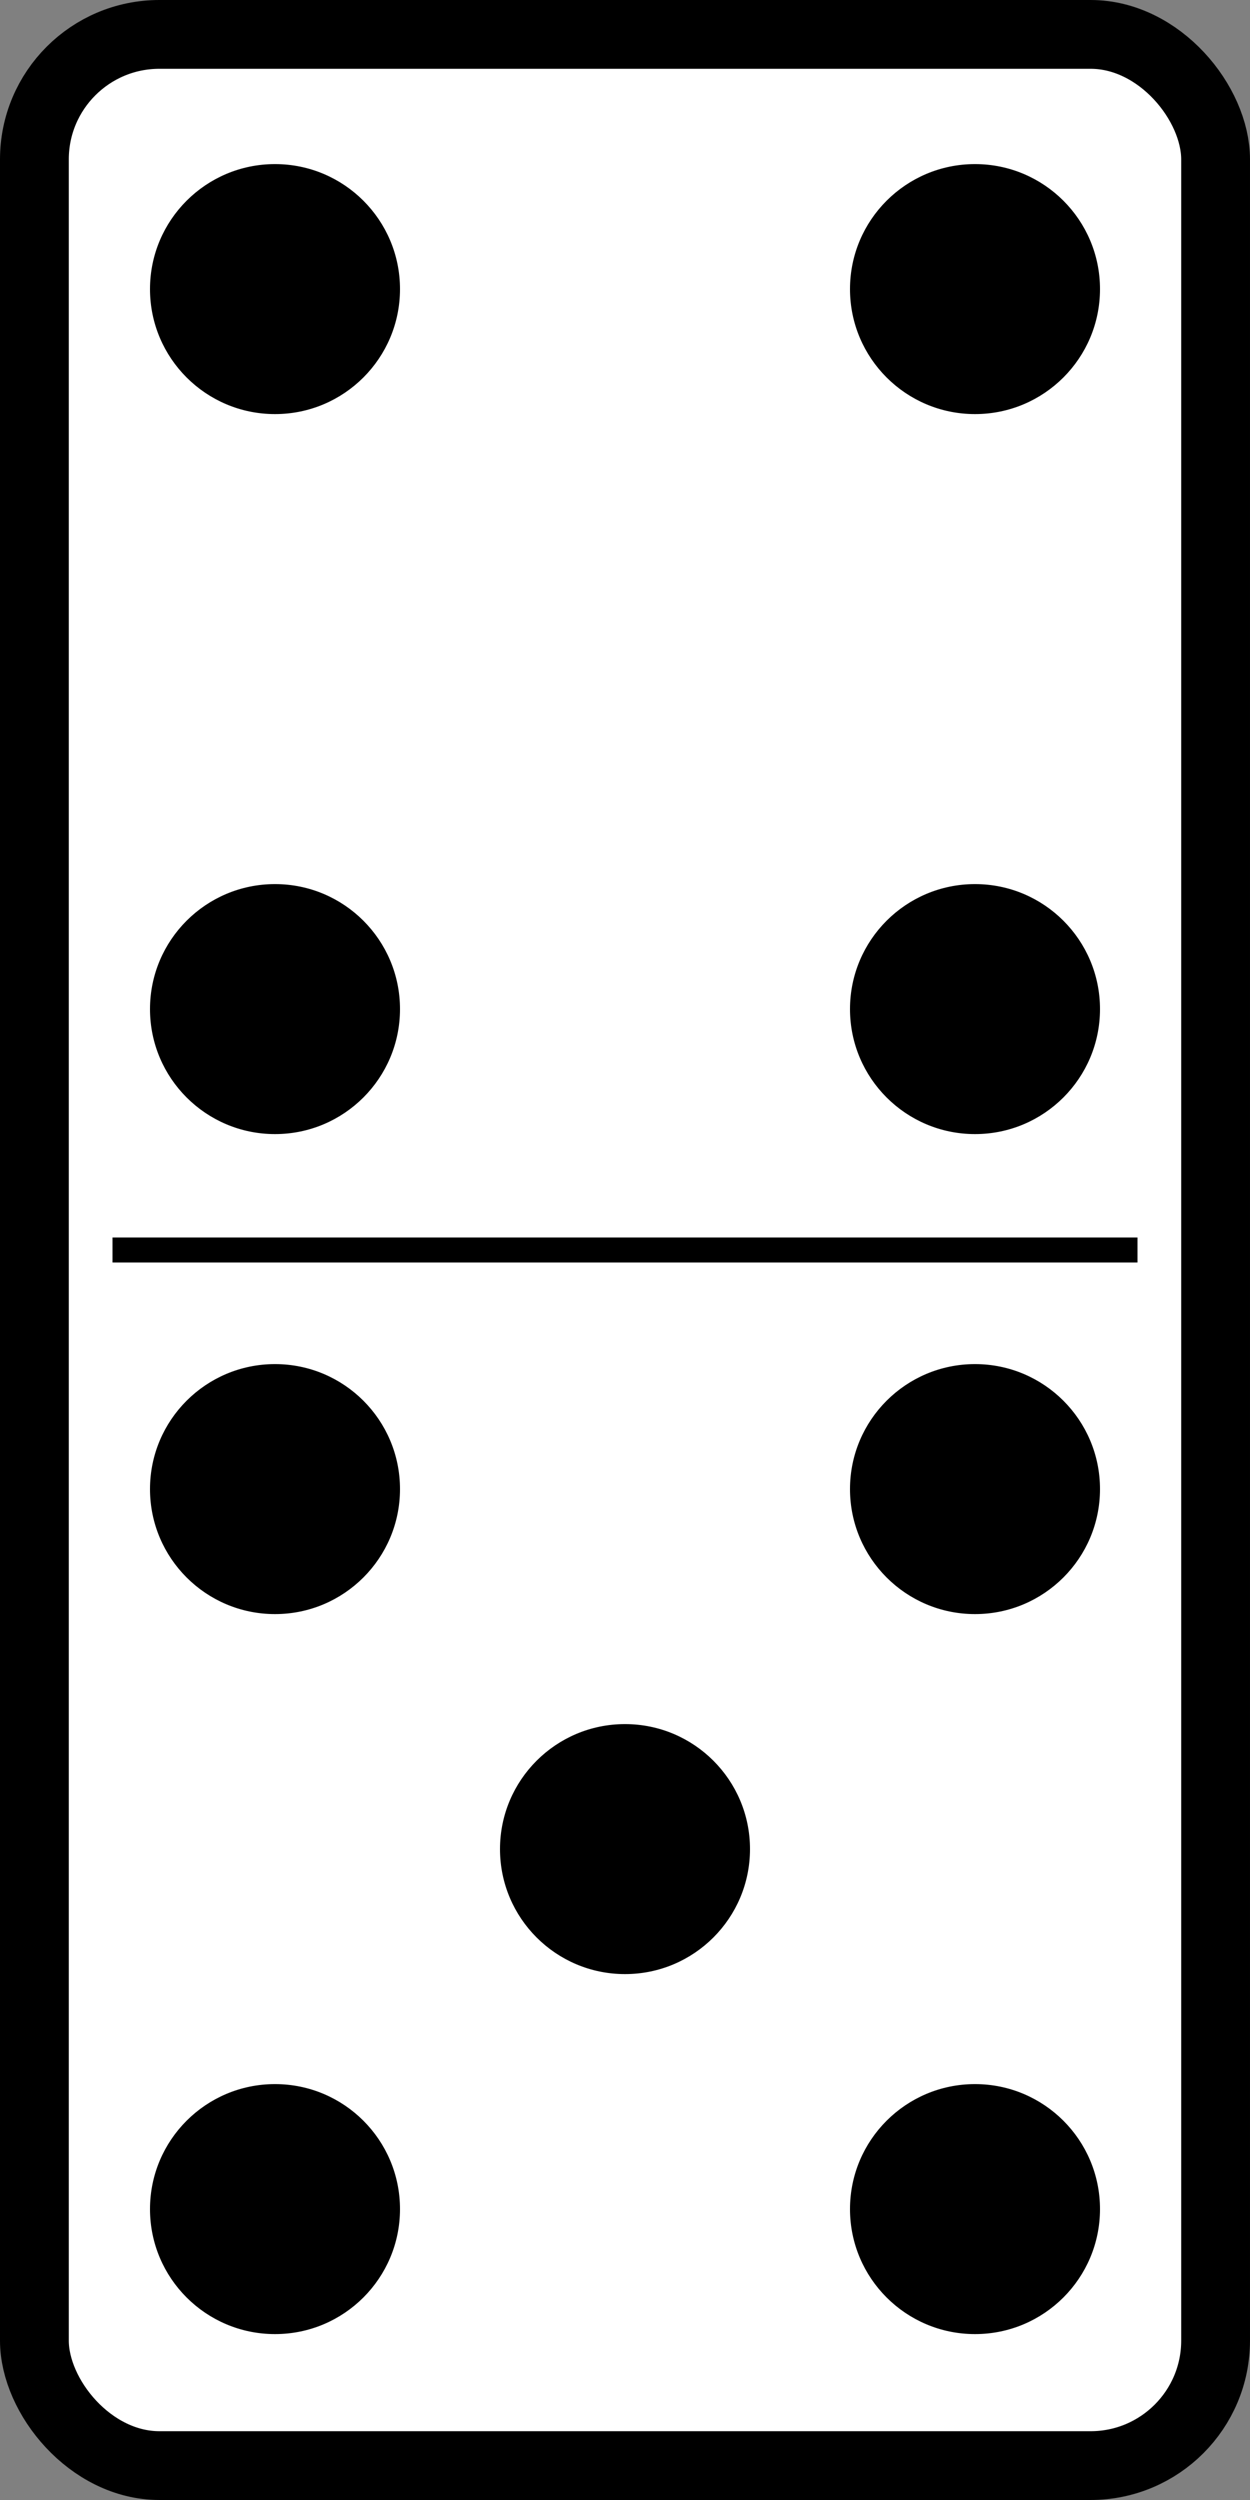
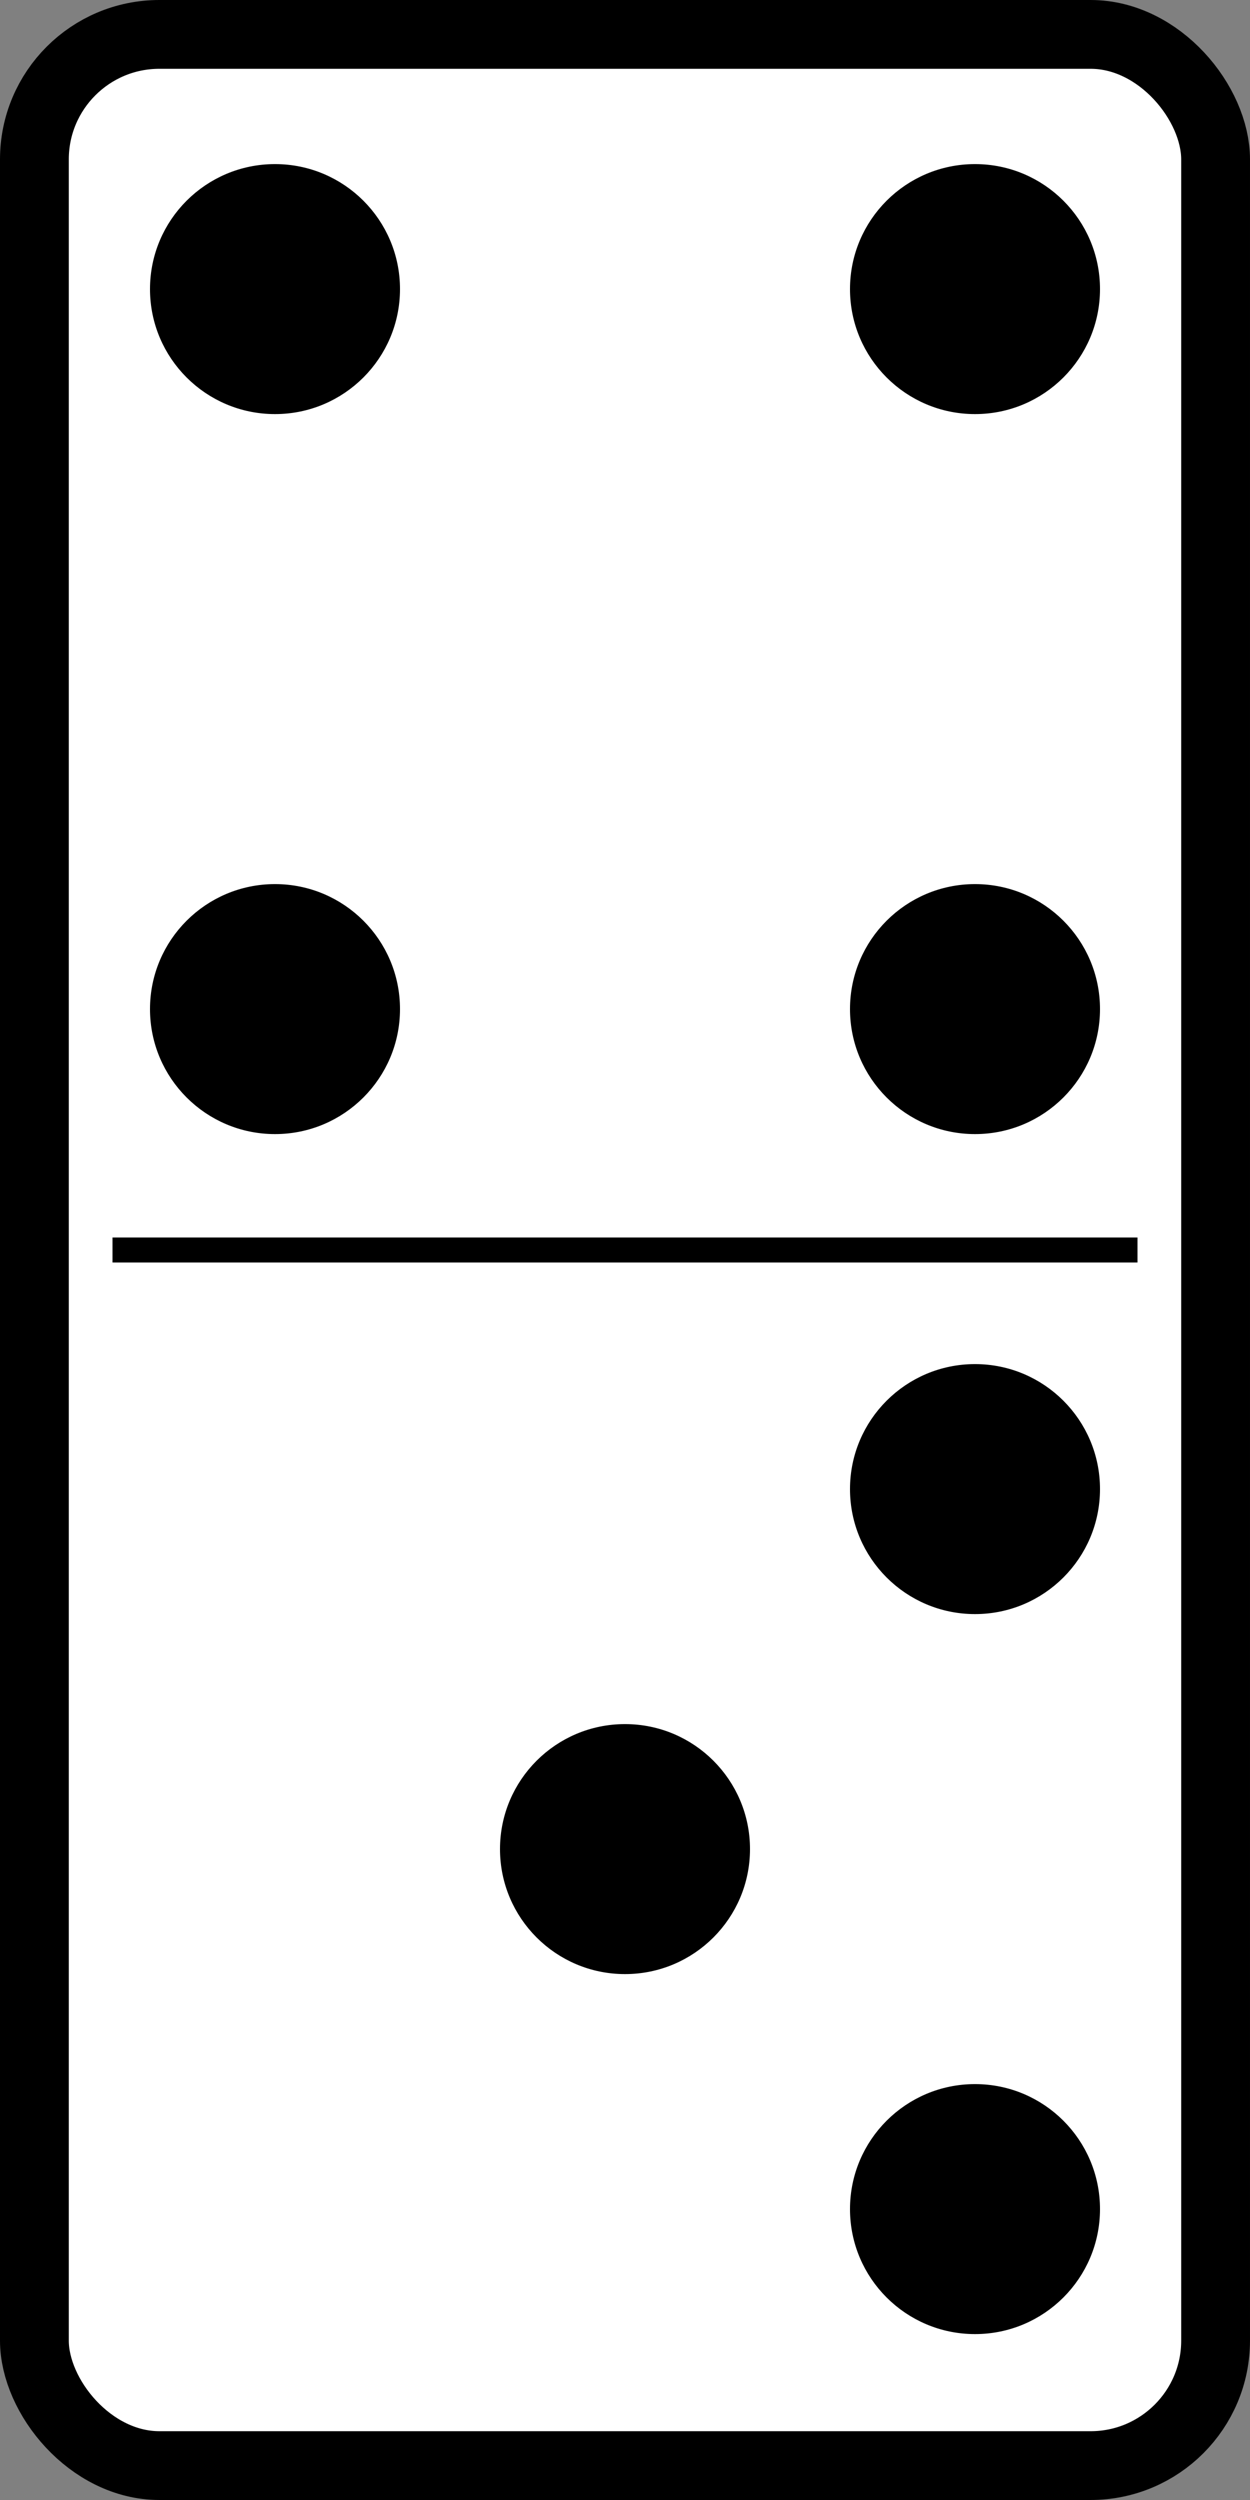
<svg xmlns="http://www.w3.org/2000/svg" id="svg2" viewBox="0 0 500 1000" version="1.0">
  <rect x="0" y="0" width="500" height="1000" fill="#808080" stroke="none" />
  <g id="layer1" stroke="#000" transform="translate(0 -52.362)">
    <rect id="rect1872" stroke-linejoin="round" fill-rule="evenodd" rx="50" ry="50" height="972.48" width="472.48" y="66.121" x="13.759" stroke-width="27.517" fill="#fff" />
    <path id="path15666" stroke-width="10px" fill="none" d="m45 552.36h410" />
  </g>
  <g id="layer2" transform="translate(0 -52.362)">
    <circle id="circle264" cy="456" cx="110" r="50" />
    <circle id="circle266" cy="168" cx="110" r="50" />
    <circle id="circle268" cy="456" cx="390" r="50" />
    <circle id="circle270" cy="168" cx="390" r="50" />
-     <circle id="circle272" cy="936" cx="110" r="50" />
-     <circle id="circle274" cy="648" cx="110" r="50" />
    <circle id="circle276" cy="936" cx="390" r="50" />
    <circle id="circle278" cy="648" cx="390" r="50" />
    <circle id="circle280" cy="792" cx="250" r="50" />
  </g>
</svg>